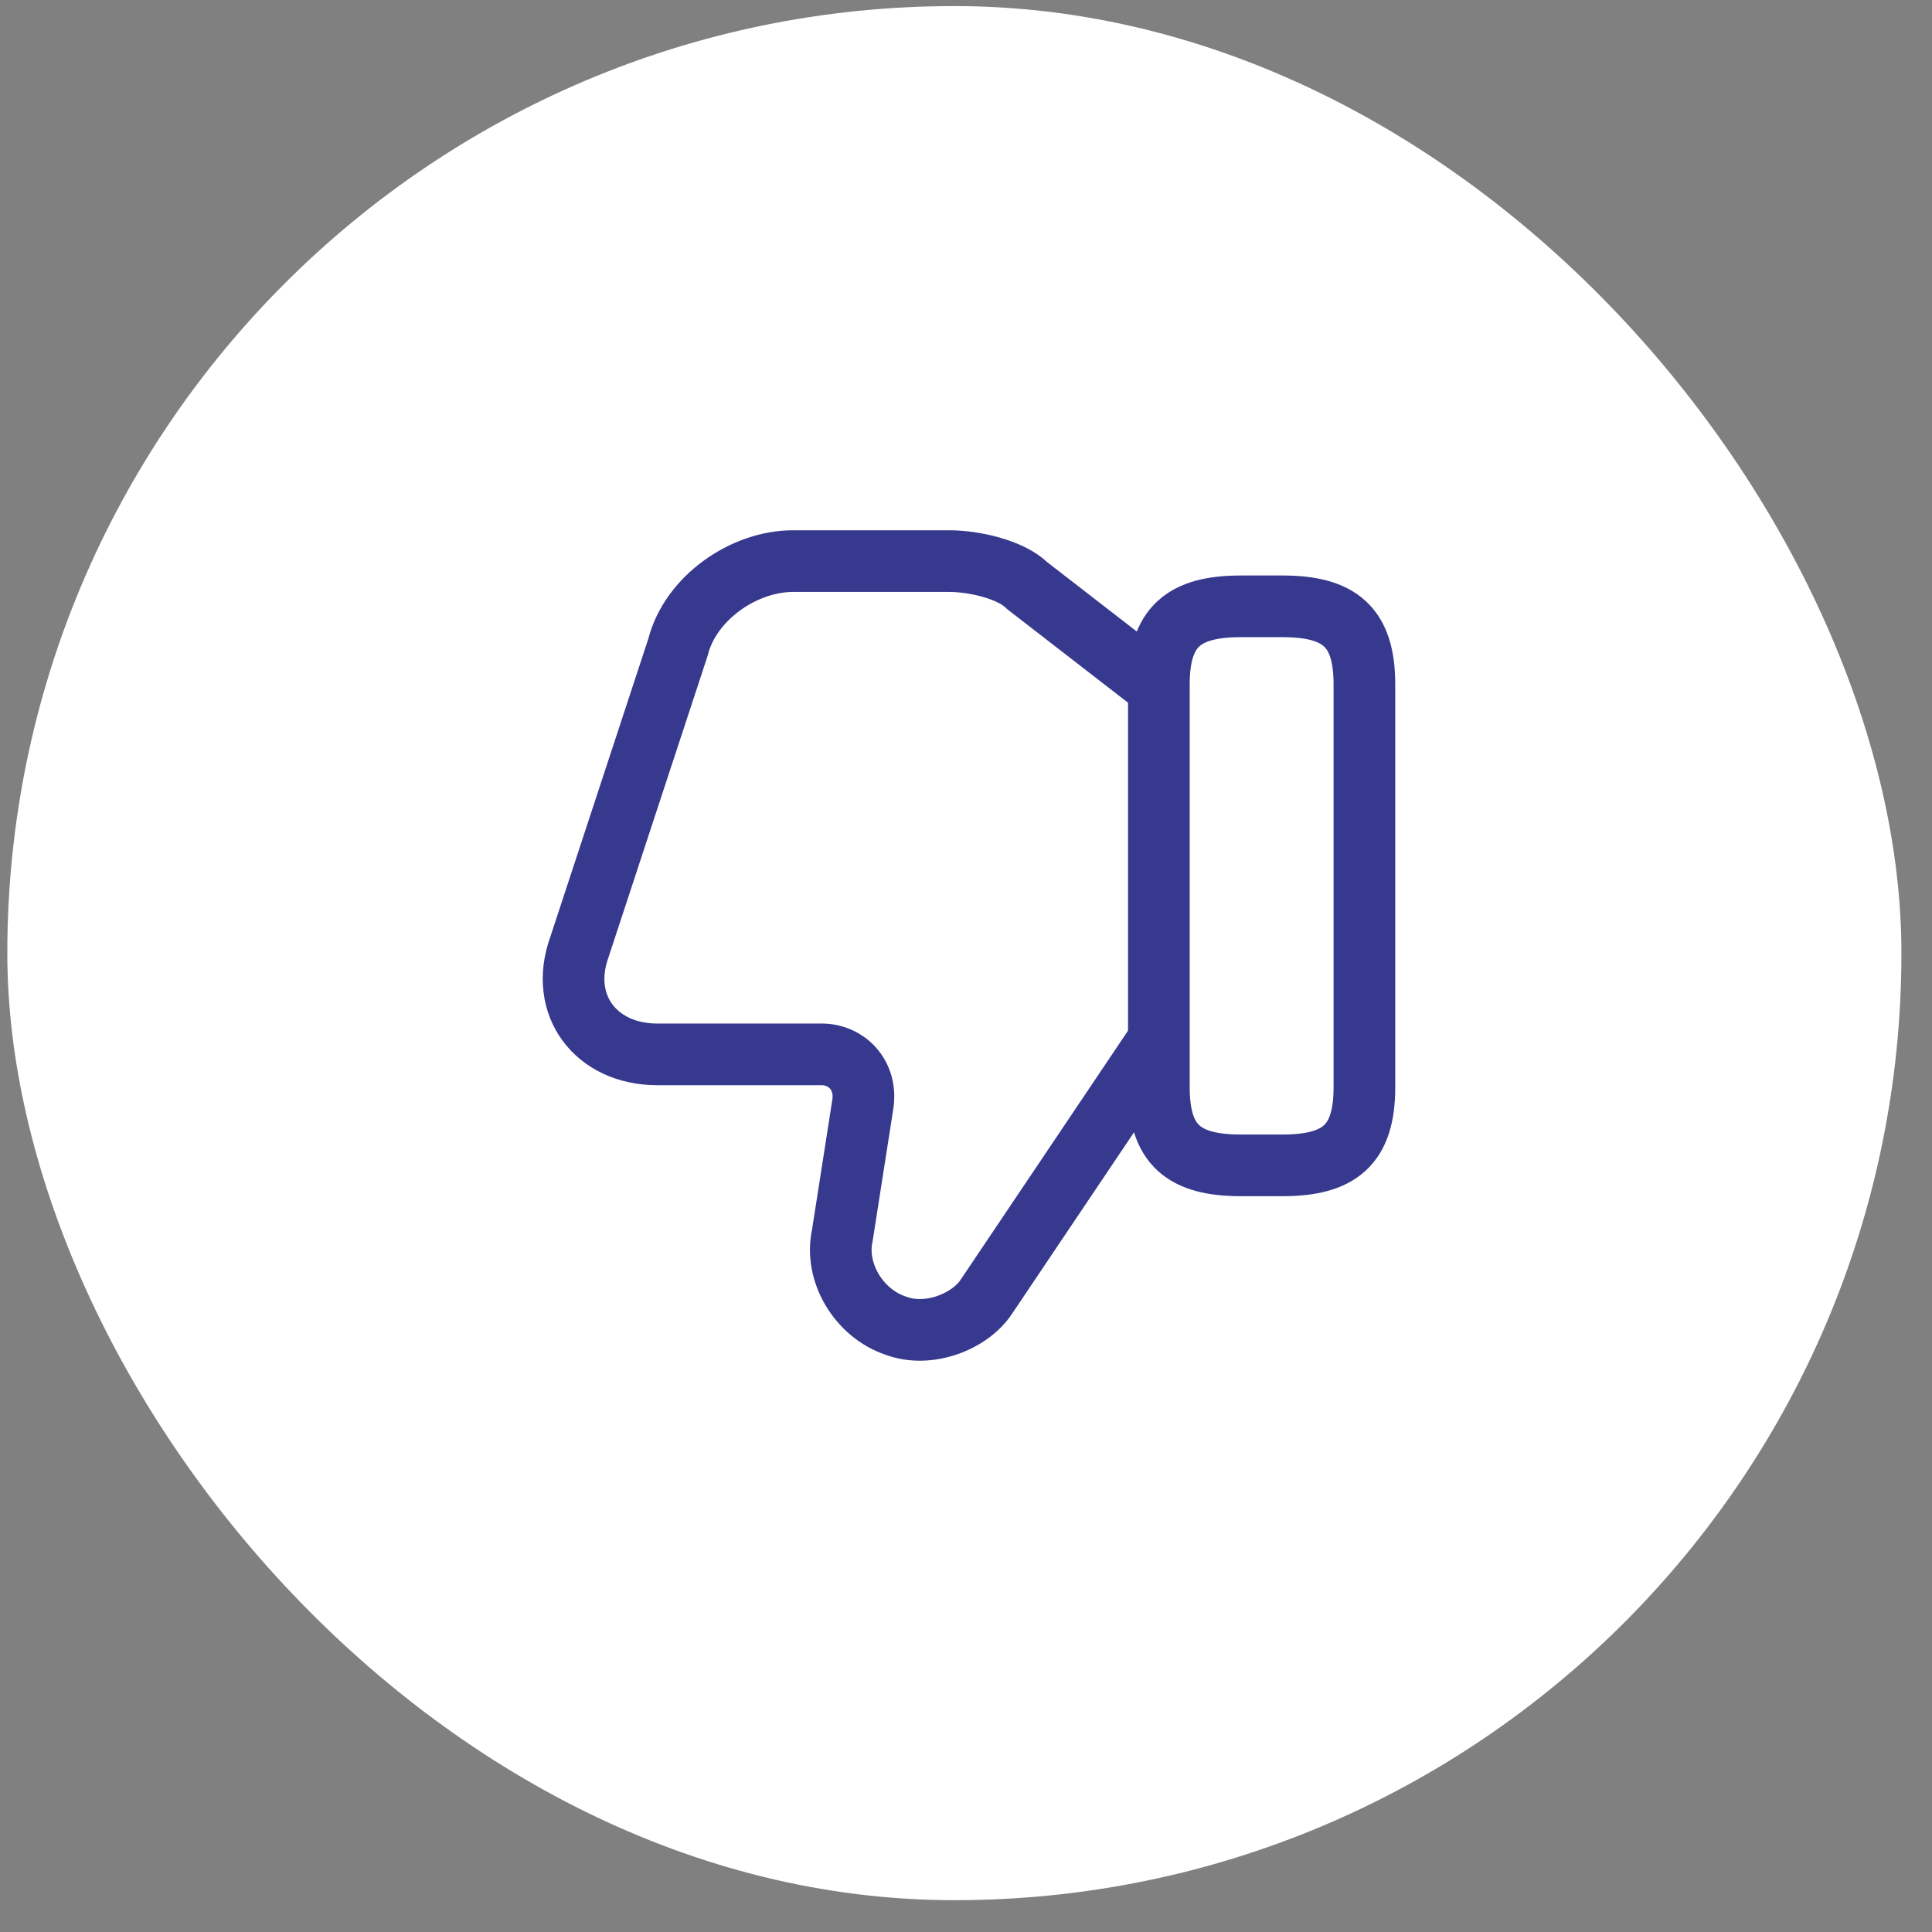
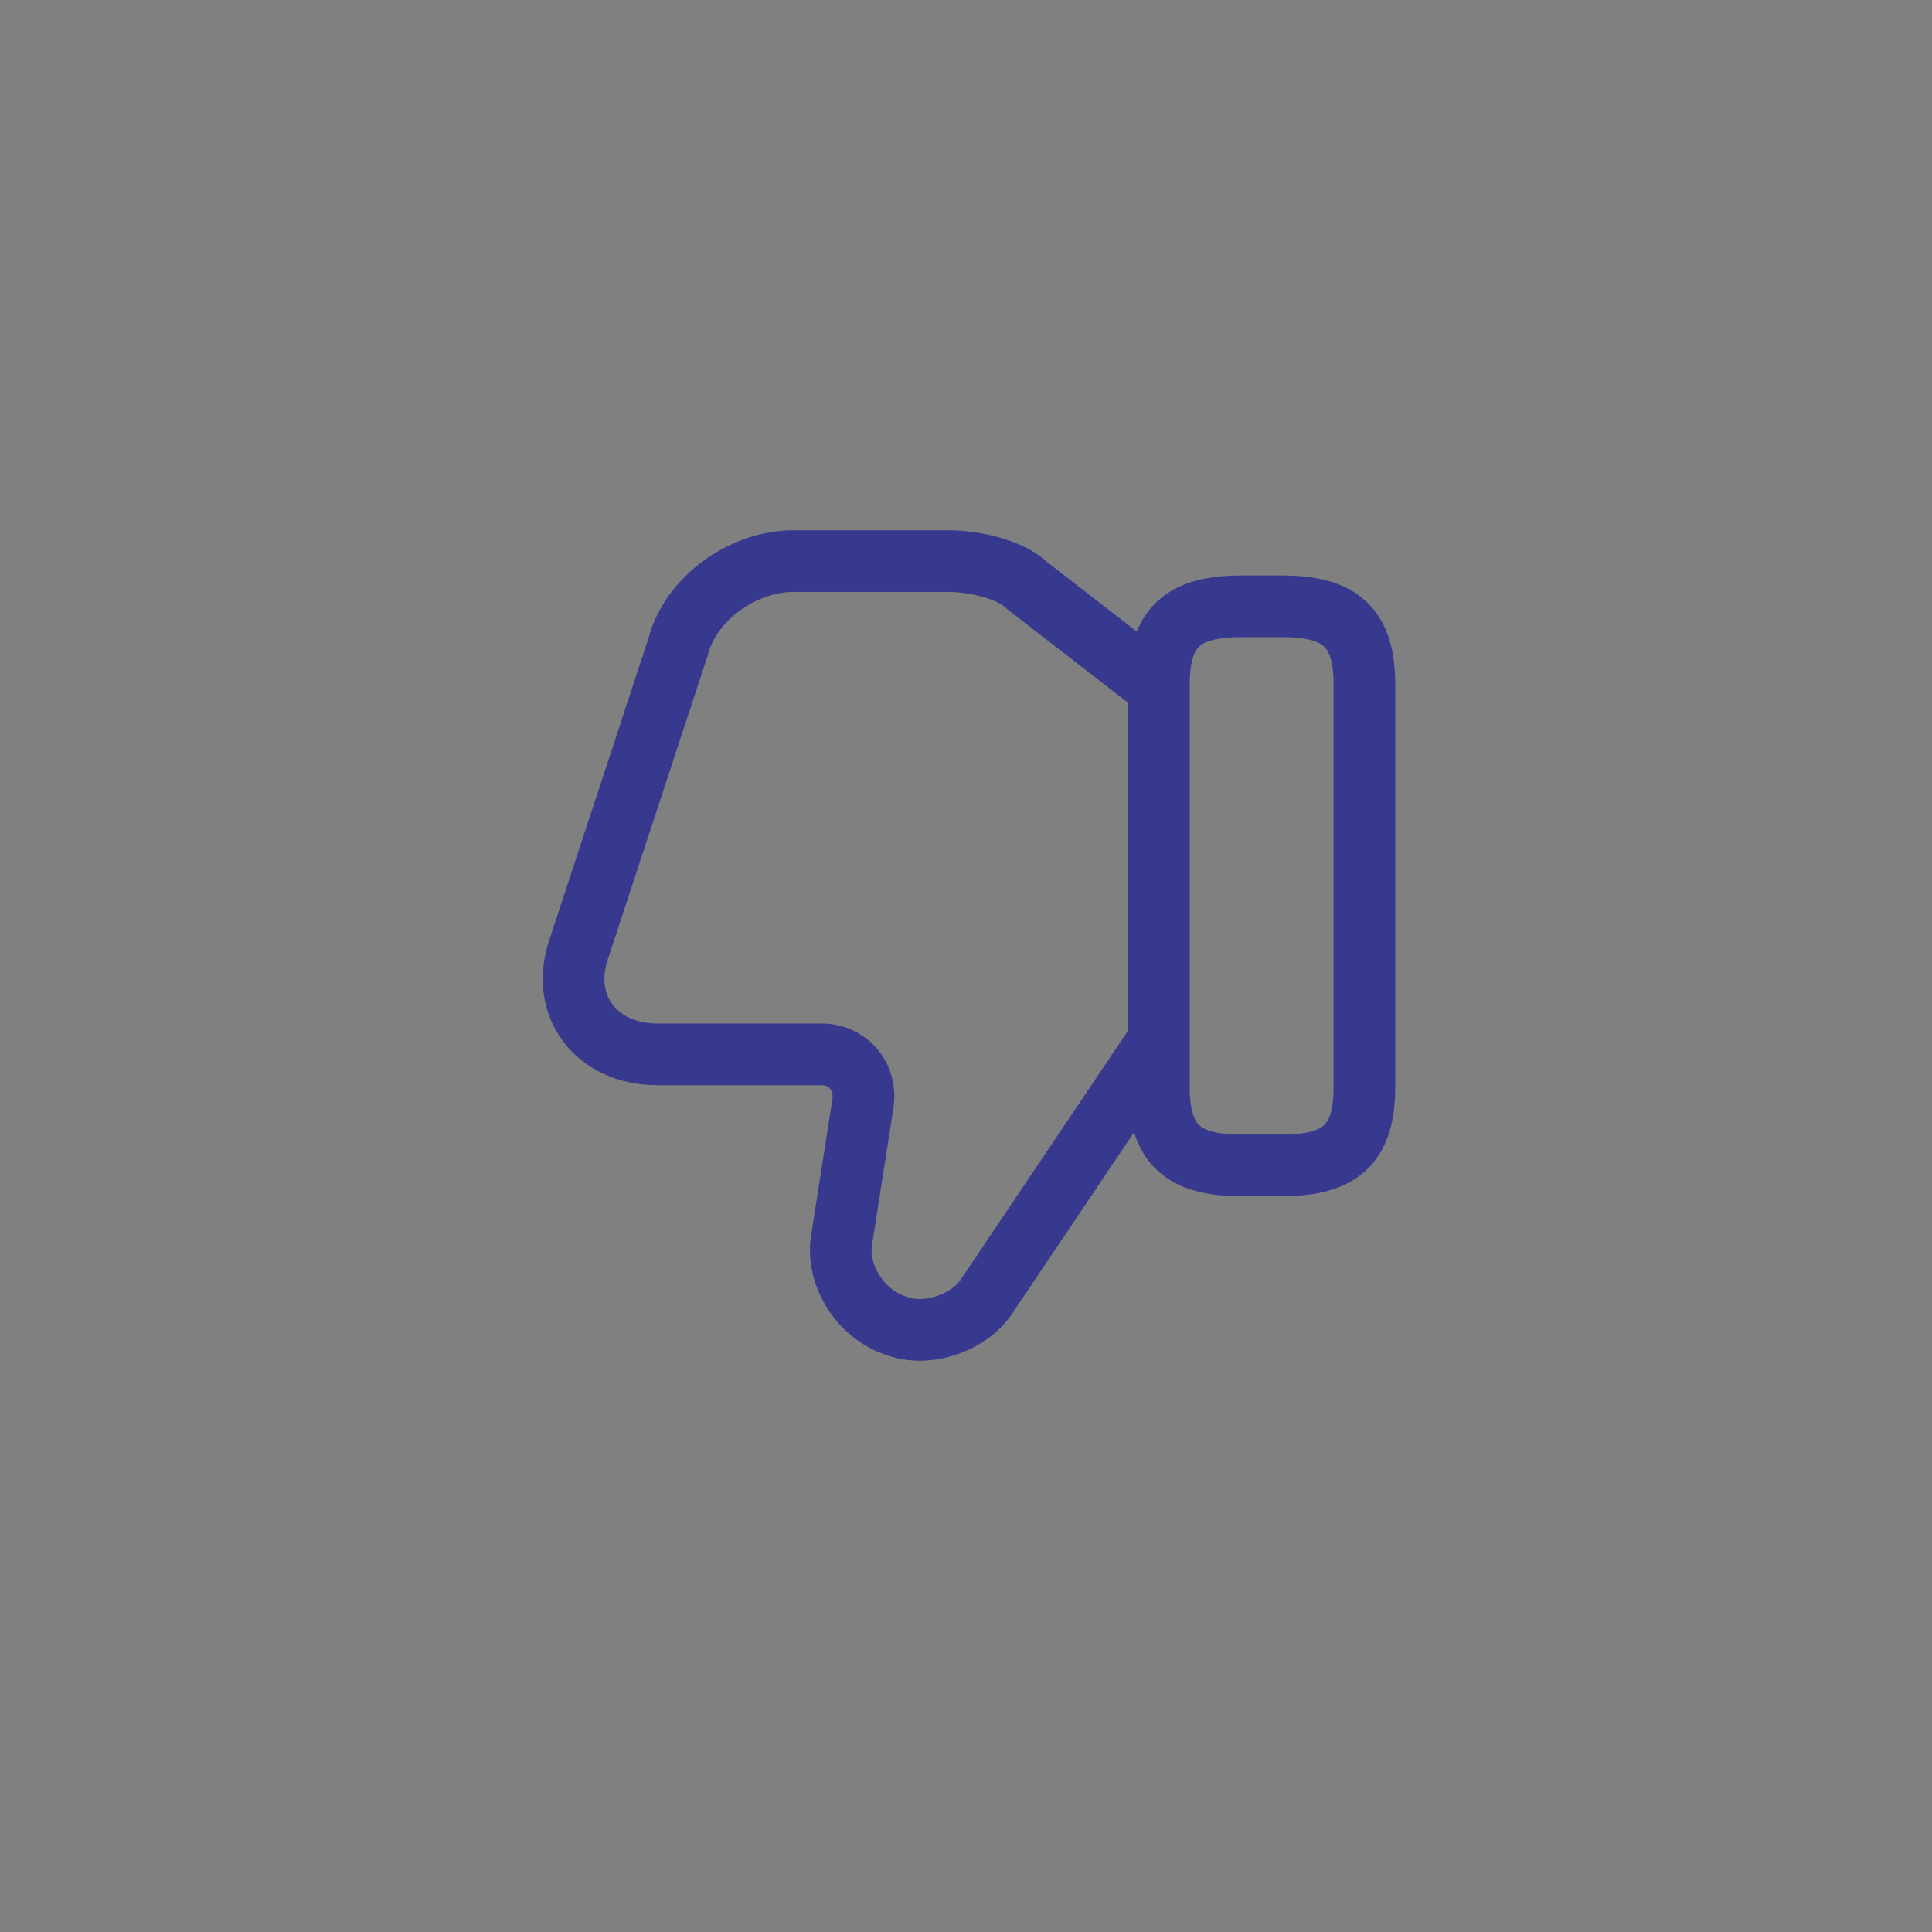
<svg xmlns="http://www.w3.org/2000/svg" width="47" height="47" viewBox="0 0 47 47" fill="none">
  <rect x="0" y="0" width="47" height="47" fill="#808080" stroke="none" />
-   <rect x="0.178" y="0.148" width="46.078" height="46.078" rx="23.039" fill="white" />
  <path d="M28.092 16.65L24.992 14.25C24.592 13.85 23.692 13.65 23.092 13.65H19.292C18.092 13.65 16.792 14.55 16.492 15.75L14.092 23.05C13.592 24.45 14.492 25.65 15.992 25.65H19.992C20.592 25.65 21.092 26.15 20.992 26.85L20.492 30.05C20.292 30.95 20.892 31.95 21.792 32.25C22.592 32.55 23.592 32.15 23.992 31.55L28.092 25.45" stroke="#36398E" stroke-width="1.5" stroke-miterlimit="10" />
  <path d="M33.192 16.65V26.45C33.192 27.85 32.592 28.35 31.192 28.35H30.192C28.792 28.35 28.192 27.85 28.192 26.45V16.65C28.192 15.25 28.792 14.75 30.192 14.75H31.192C32.592 14.75 33.192 15.25 33.192 16.65Z" stroke="#36398E" stroke-width="1.5" stroke-linecap="round" stroke-linejoin="round" />
</svg>